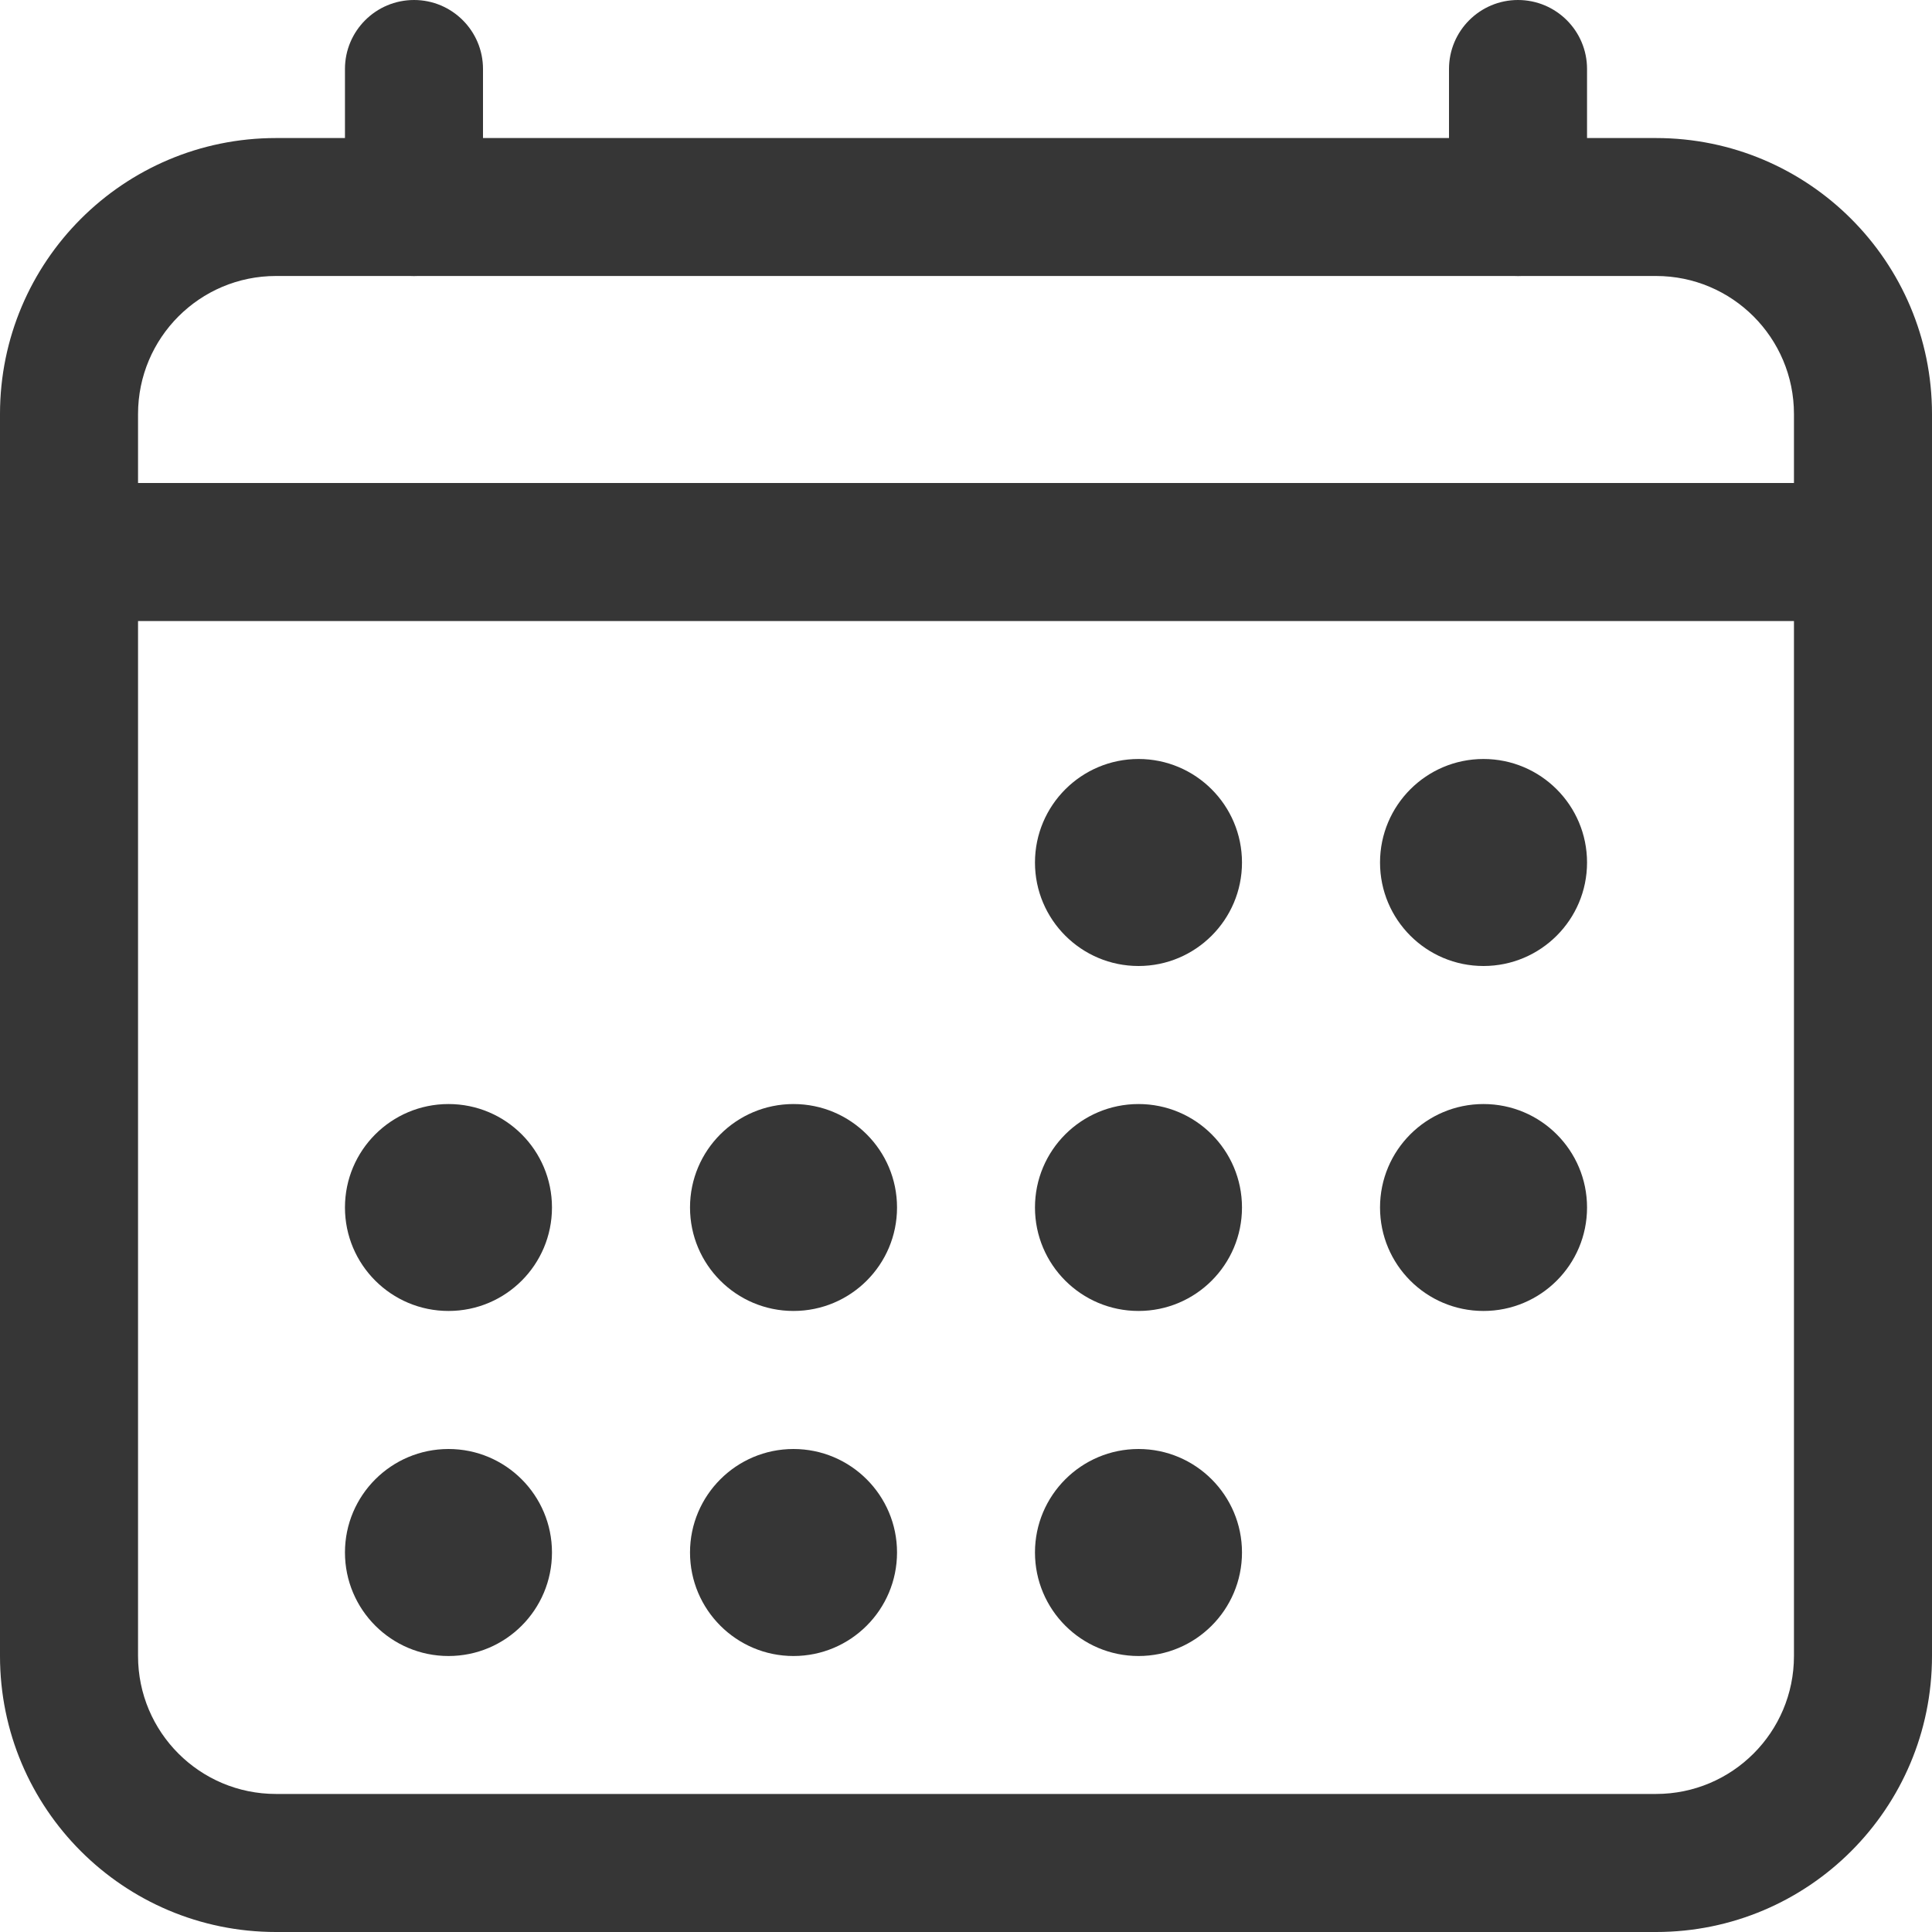
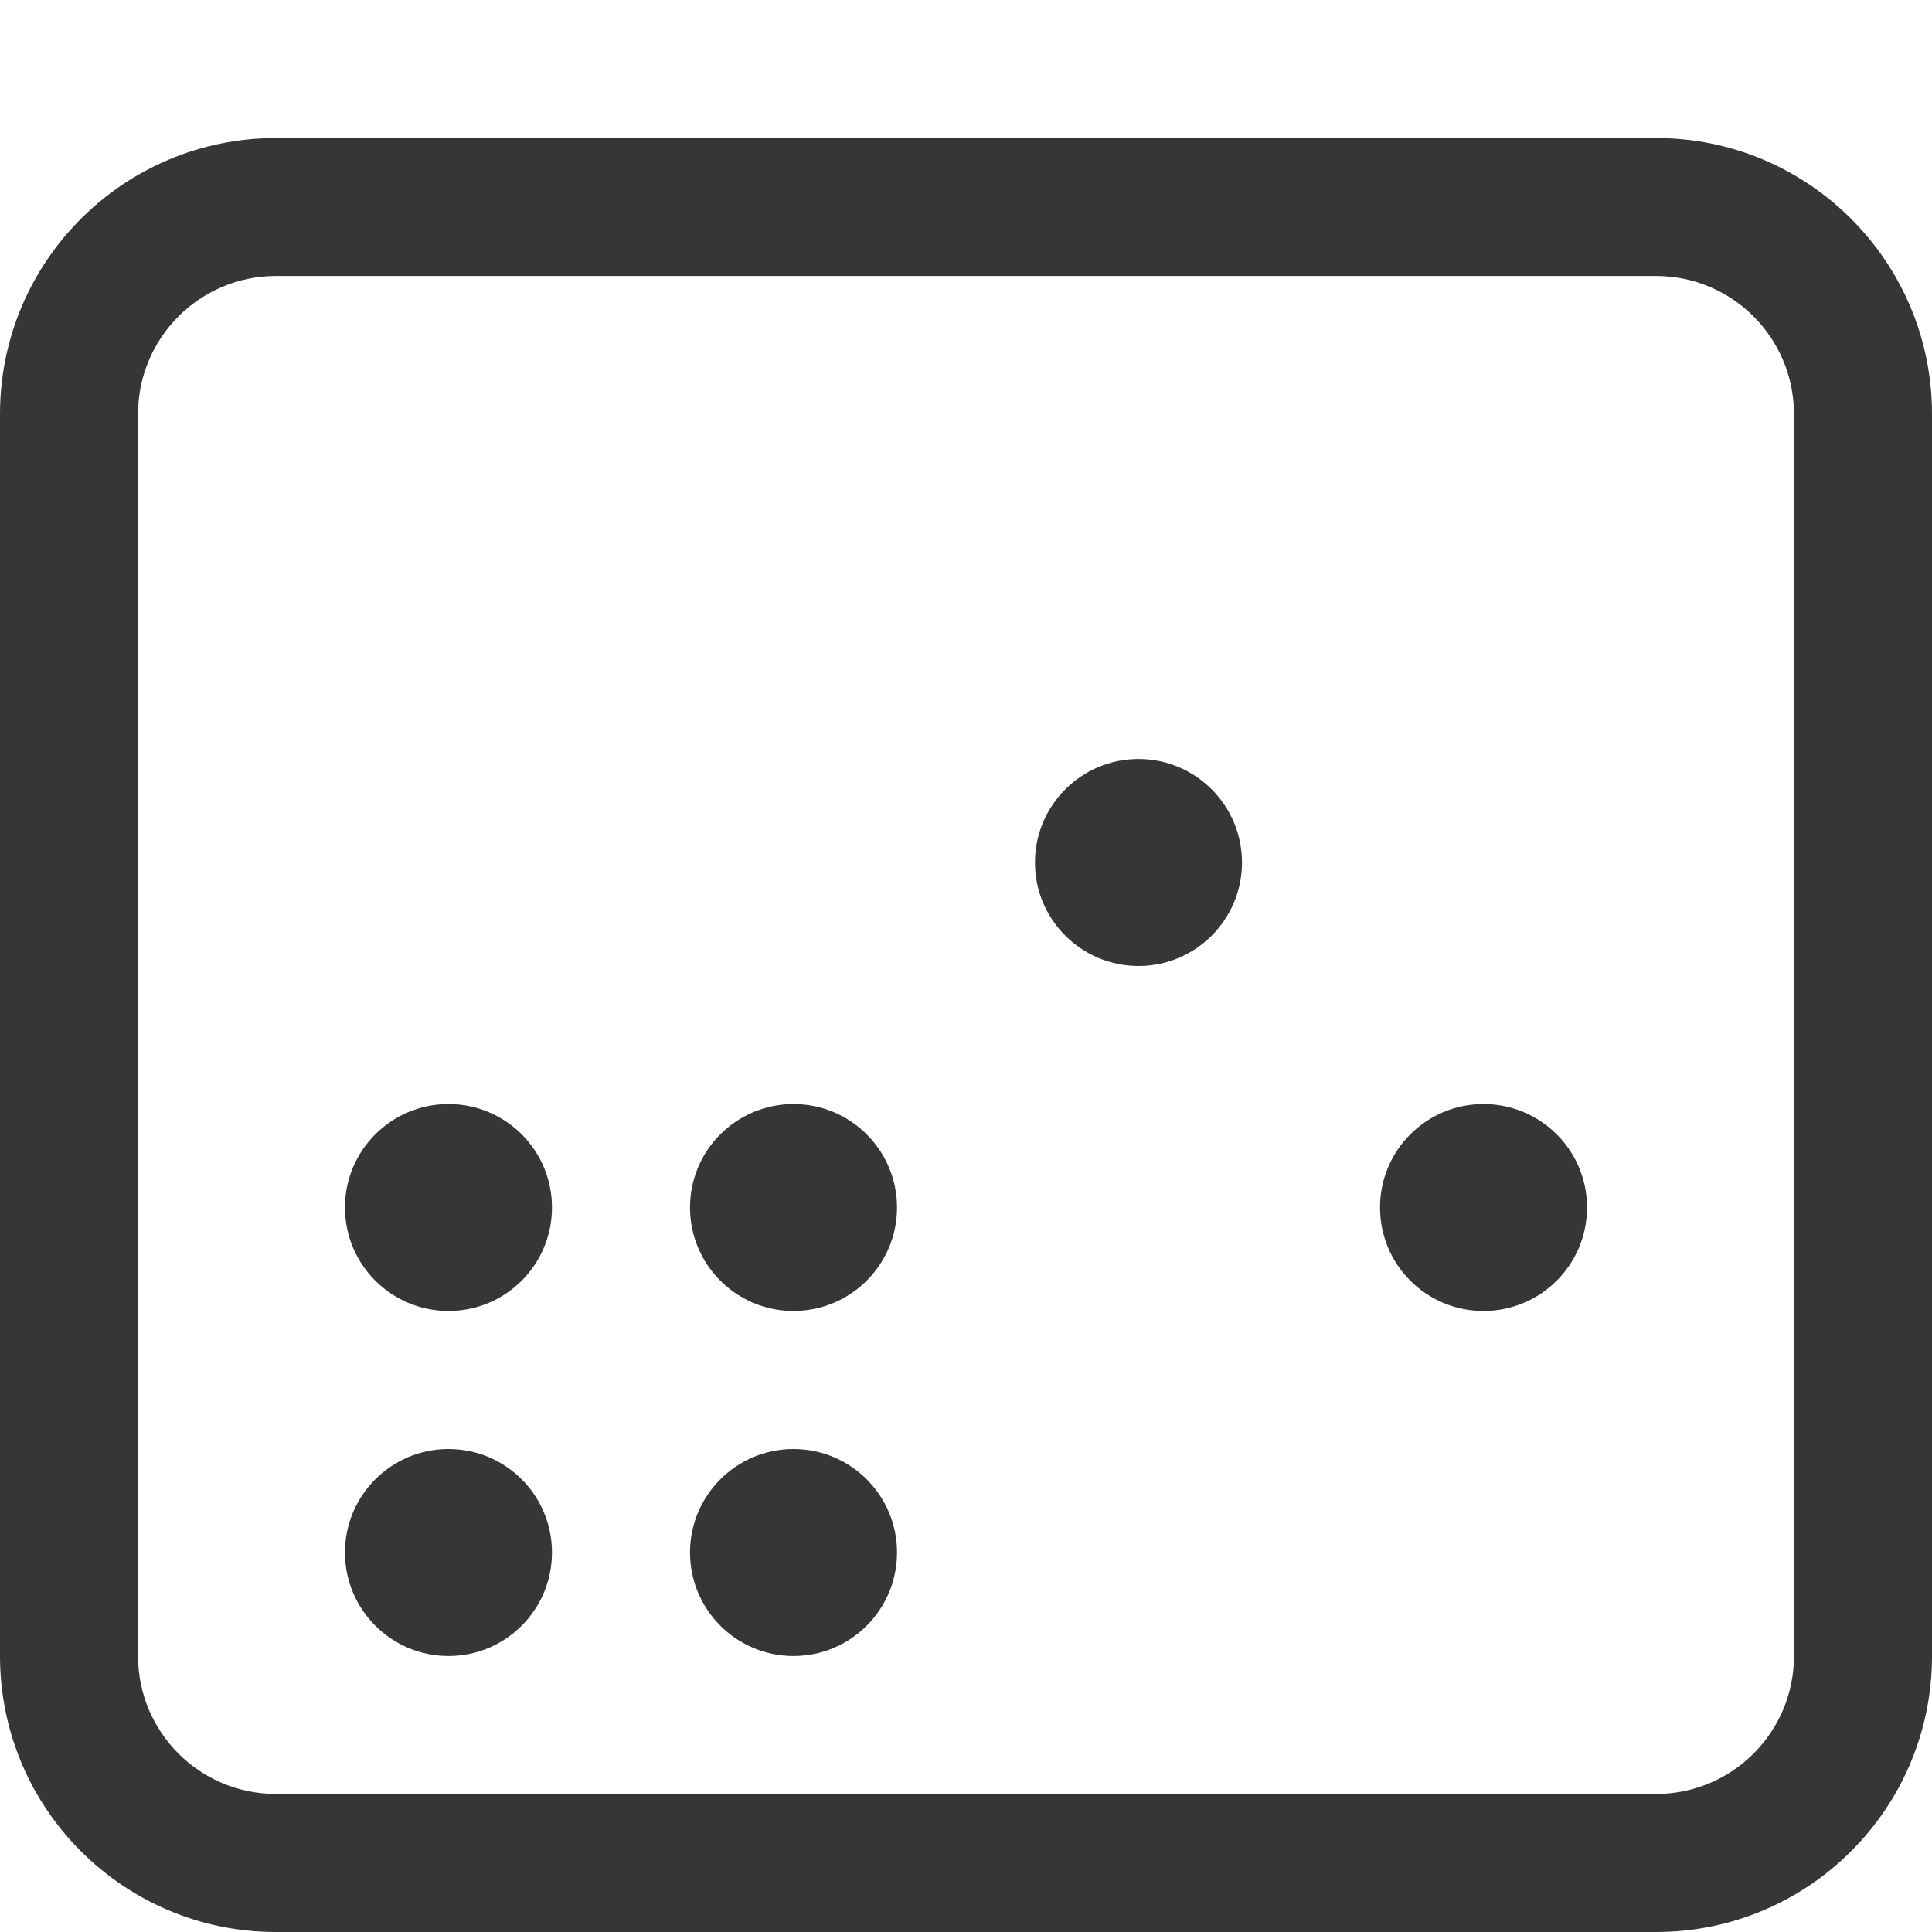
<svg xmlns="http://www.w3.org/2000/svg" width="20" height="20" viewBox="0 0 20 20" fill="none">
  <path fill-rule="evenodd" clip-rule="evenodd" d="M2.857 2.857C2.068 2.857 1.429 3.497 1.429 4.286V17.143C1.429 17.932 2.068 18.571 2.857 18.571H17.143C17.932 18.571 18.571 17.932 18.571 17.143V4.286C18.571 3.497 17.932 2.857 17.143 2.857H2.857ZM0 4.286C0 2.708 1.279 1.429 2.857 1.429H17.143C18.721 1.429 20 2.708 20 4.286V17.143C20 18.721 18.721 20 17.143 20H2.857C1.279 20 0 18.721 0 17.143V4.286Z" fill="#363636" />
  <path d="M11.786 10C12.377 10 12.857 9.52 12.857 8.929C12.857 8.337 12.377 7.857 11.786 7.857C11.194 7.857 10.714 8.337 10.714 8.929C10.714 9.52 11.194 10 11.786 10Z" fill="#363636" />
-   <path d="M15.357 10C15.949 10 16.429 9.52 16.429 8.929C16.429 8.337 15.949 7.857 15.357 7.857C14.765 7.857 14.286 8.337 14.286 8.929C14.286 9.52 14.765 10 15.357 10Z" fill="#363636" />
-   <path d="M11.786 13.571C12.377 13.571 12.857 13.092 12.857 12.5C12.857 11.908 12.377 11.429 11.786 11.429C11.194 11.429 10.714 11.908 10.714 12.5C10.714 13.092 11.194 13.571 11.786 13.571Z" fill="#363636" />
  <path d="M15.357 13.571C15.949 13.571 16.429 13.092 16.429 12.5C16.429 11.908 15.949 11.429 15.357 11.429C14.765 11.429 14.286 11.908 14.286 12.5C14.286 13.092 14.765 13.571 15.357 13.571Z" fill="#363636" />
  <path d="M4.643 13.571C5.235 13.571 5.714 13.092 5.714 12.5C5.714 11.908 5.235 11.429 4.643 11.429C4.051 11.429 3.571 11.908 3.571 12.5C3.571 13.092 4.051 13.571 4.643 13.571Z" fill="#363636" />
  <path d="M8.214 13.571C8.806 13.571 9.286 13.092 9.286 12.5C9.286 11.908 8.806 11.429 8.214 11.429C7.623 11.429 7.143 11.908 7.143 12.5C7.143 13.092 7.623 13.571 8.214 13.571Z" fill="#363636" />
  <path d="M4.643 17.143C5.235 17.143 5.714 16.663 5.714 16.071C5.714 15.48 5.235 15 4.643 15C4.051 15 3.571 15.48 3.571 16.071C3.571 16.663 4.051 17.143 4.643 17.143Z" fill="#363636" />
  <path d="M8.214 17.143C8.806 17.143 9.286 16.663 9.286 16.071C9.286 15.48 8.806 15 8.214 15C7.623 15 7.143 15.48 7.143 16.071C7.143 16.663 7.623 17.143 8.214 17.143Z" fill="#363636" />
-   <path d="M11.786 17.143C12.377 17.143 12.857 16.663 12.857 16.071C12.857 15.48 12.377 15 11.786 15C11.194 15 10.714 15.48 10.714 16.071C10.714 16.663 11.194 17.143 11.786 17.143Z" fill="#363636" />
-   <path fill-rule="evenodd" clip-rule="evenodd" d="M4.286 0C4.68 0 5 0.32 5 0.714V2.143C5 2.537 4.68 2.857 4.286 2.857C3.891 2.857 3.571 2.537 3.571 2.143V0.714C3.571 0.32 3.891 0 4.286 0ZM15.714 0C16.109 0 16.429 0.32 16.429 0.714V2.143C16.429 2.537 16.109 2.857 15.714 2.857C15.32 2.857 15 2.537 15 2.143V0.714C15 0.32 15.32 0 15.714 0Z" fill="#363636" />
-   <path fill-rule="evenodd" clip-rule="evenodd" d="M0.714 5H19.286V6.429H0.714V5Z" fill="#363636" />
</svg>